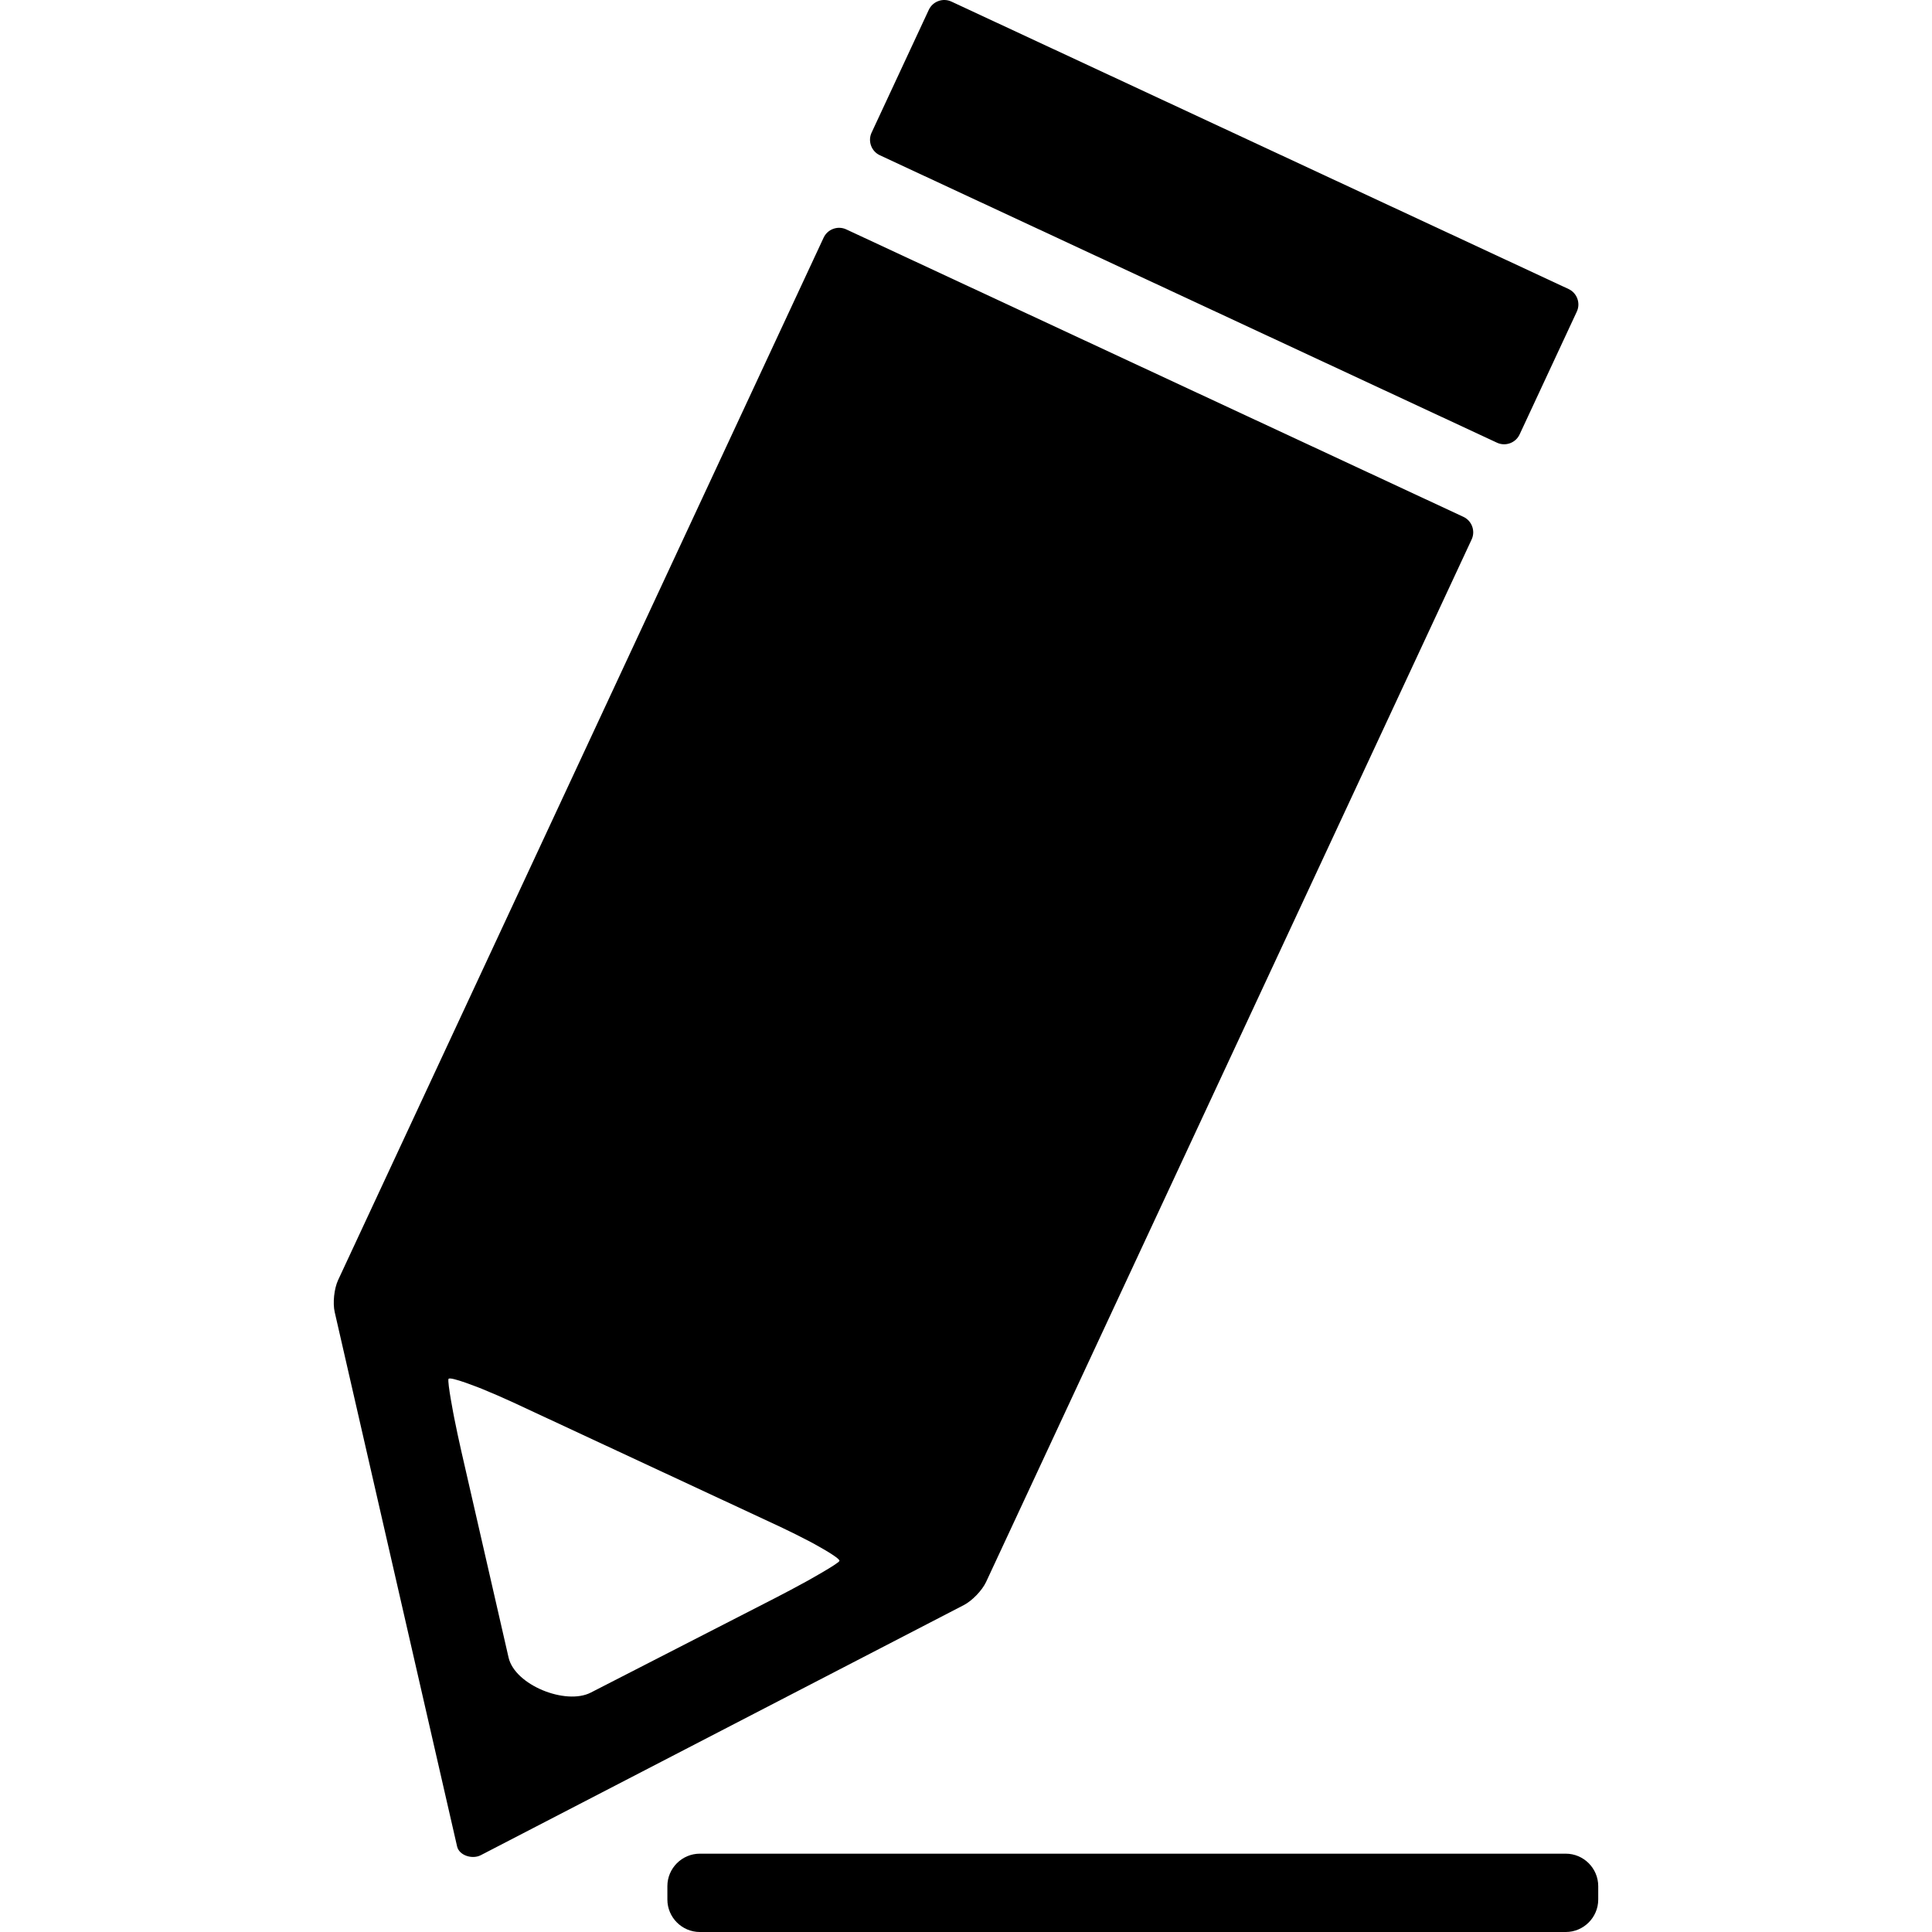
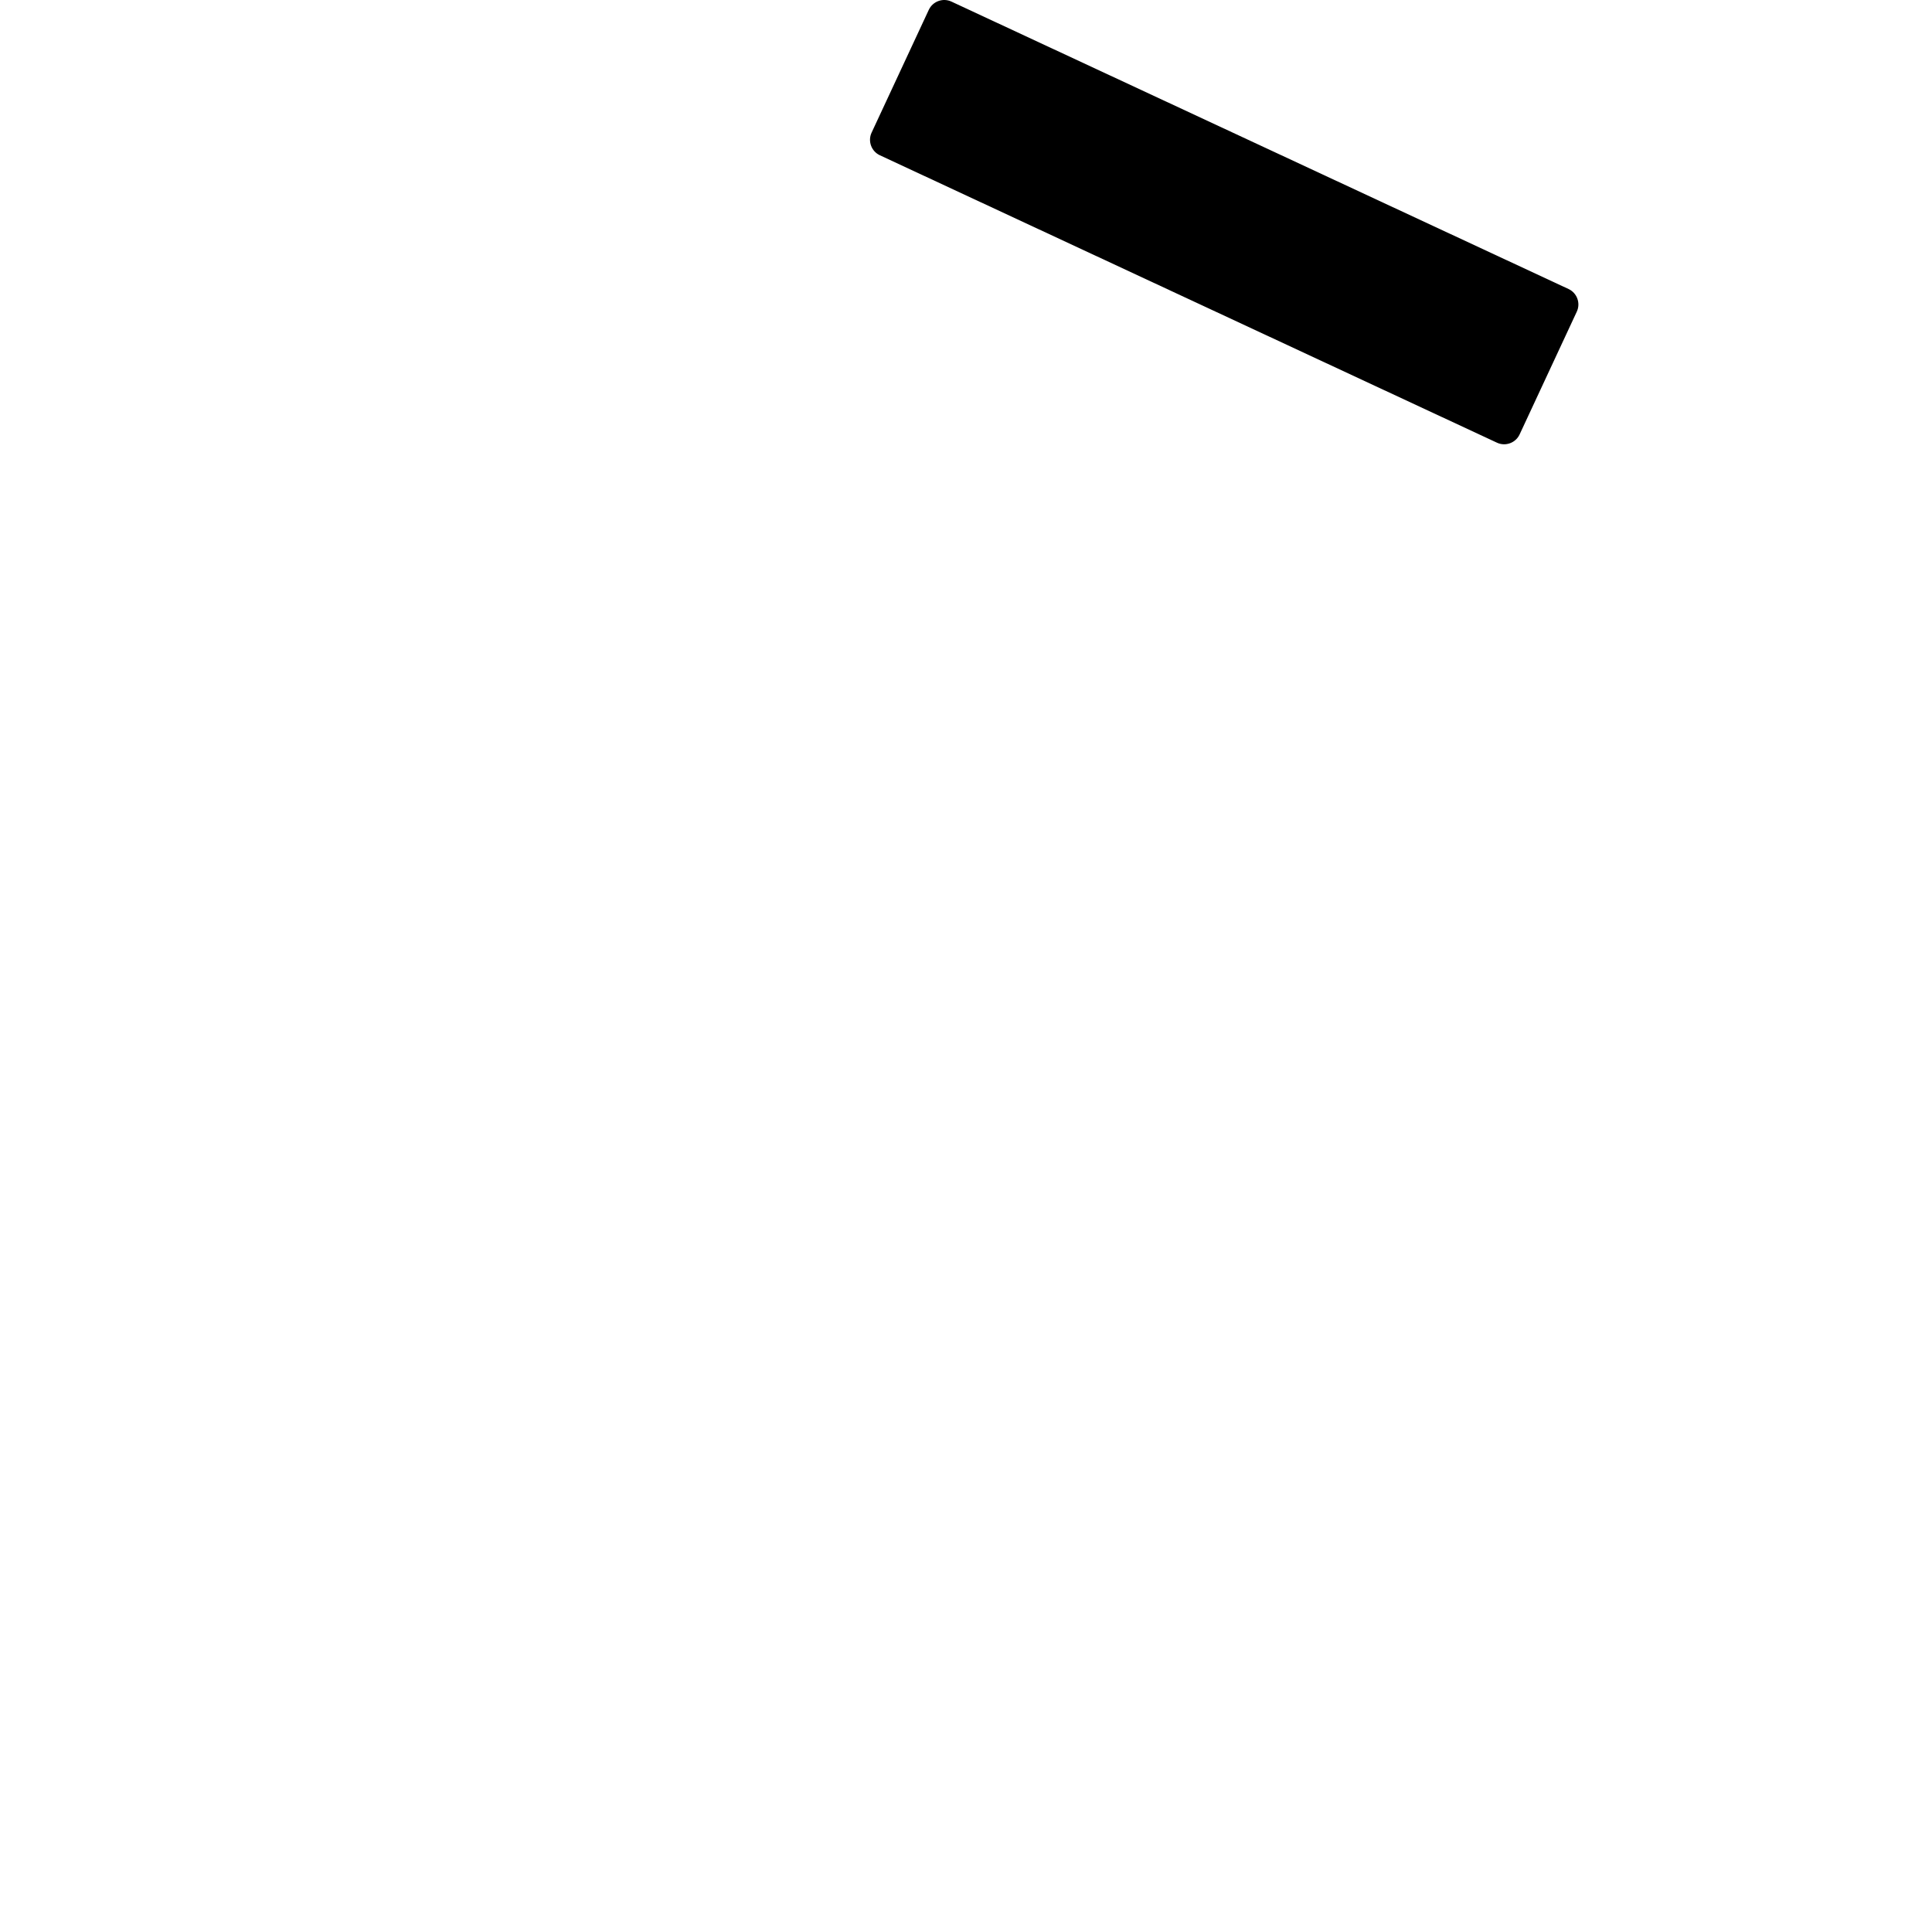
<svg xmlns="http://www.w3.org/2000/svg" fill="#000000" version="1.1" id="Capa_1" width="800px" height="800px" viewBox="0 0 416.566 416.566" xml:space="preserve">
  <g>
    <g>
      <g id="Layer_5_69_">
        <g>
          <path d="M189.706,33.474l133.065,61.978c1.83,0.853,4.023,0.052,4.877-1.777l12.333-26.481c0.854-1.828,0.053-4.023-1.775-4.875      L205.138,0.341c-1.83-0.852-4.025-0.052-4.877,1.778l-12.333,26.479C187.075,30.428,187.876,32.623,189.706,33.474z" />
-           <path d="M212.617,341.084l104.688-224.77c0.854-1.83,0.053-4.024-1.776-4.877L182.464,49.461      c-1.83-0.853-4.025-0.053-4.877,1.777L72.898,276.008c-0.854,1.83-1.182,4.938-0.729,6.904l26.386,115.203      c0.449,1.967,3.289,2.822,5.085,1.901l104.163-53.933C209.597,345.164,211.767,342.914,212.617,341.084z M173.803,341.013      c-1.767,0.979-4.681,2.529-6.478,3.449c0,0-29.139,14.943-39.939,20.483c-5.418,2.777-16.37-1.618-17.73-7.553      c-2.754-12.028-10.201-44.544-10.201-44.544c-0.451-1.967-1.139-5.195-1.528-7.178c0,0-1.517-7.715-1.218-8.356      c0.301-0.646,7.176,2.13,7.176,2.13c1.872,0.756,4.898,2.068,6.729,2.922l57.557,26.809c1.829,0.854,4.785,2.324,6.567,3.271      c0,0,6.547,3.478,6.247,4.122C180.685,337.212,173.803,341.013,173.803,341.013z" />
-           <path d="M337.601,399.679H150.896c-3.85,0-7,3.148-7,7v2.888c0,3.85,3.15,7,7,7h186.704c3.852,0,7-3.15,7-7v-2.888      C344.601,402.827,341.45,399.679,337.601,399.679z" />
        </g>
      </g>
    </g>
  </g>
</svg>